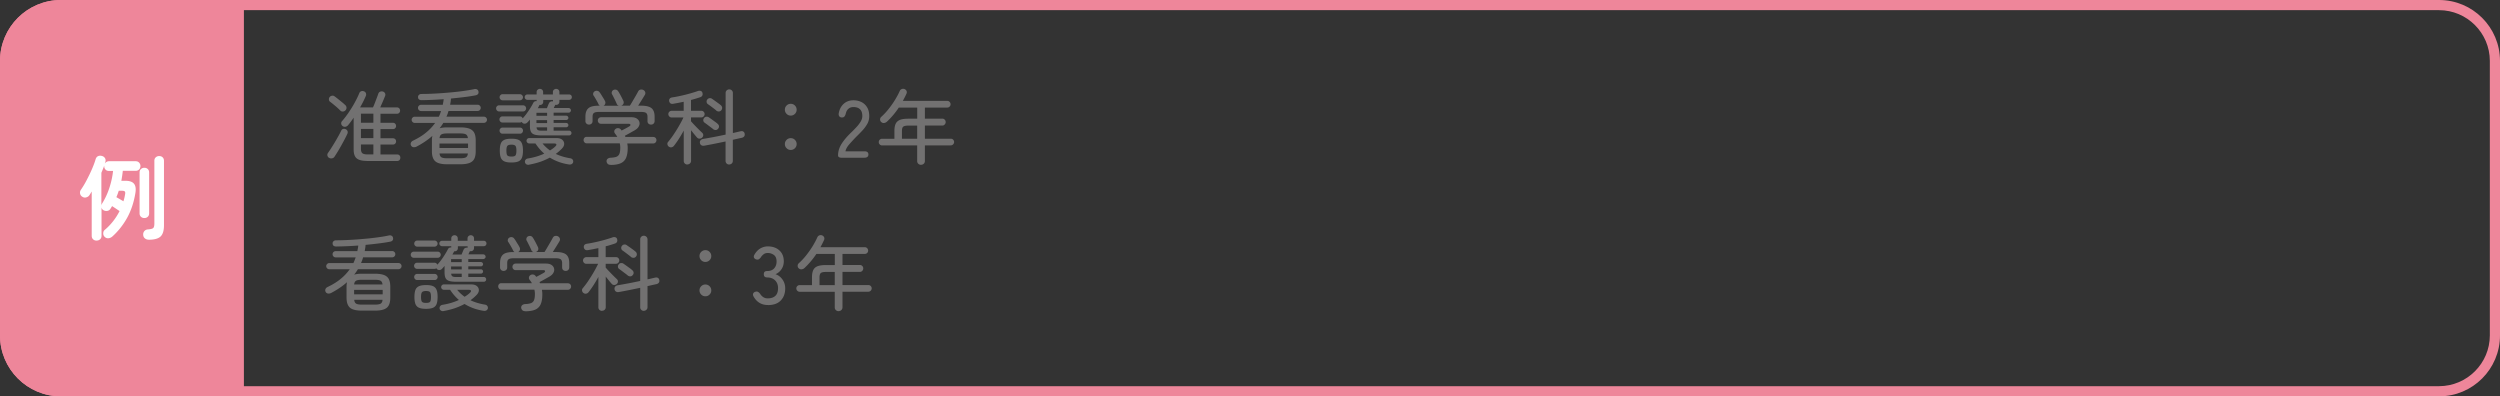
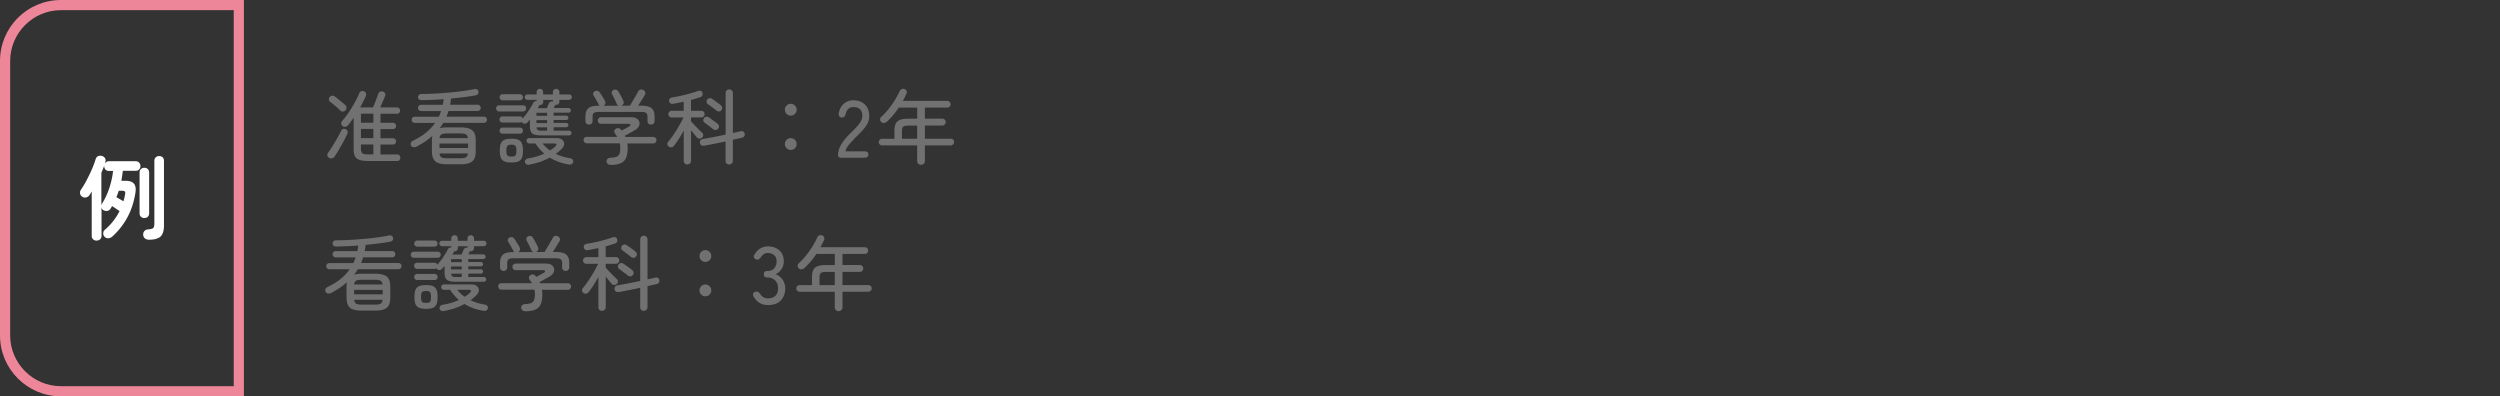
<svg xmlns="http://www.w3.org/2000/svg" id="_レイヤー_2" data-name="レイヤー 2" viewBox="0 0 492 78">
  <rect x="0" y="0" width="492" height="78" fill="#333333" stroke="none" />
  <defs>
    <style>.cls-3{fill:#ee869a}</style>
  </defs>
  <g id="layout">
-     <path class="cls-3" d="M12 77C5.93 77 1 72.07 1 66V12C1 5.93 5.93 1 12 1h35v76H12z" />
    <path class="cls-3" d="M46 2v74H12C6.49 76 2 71.51 2 66V12C2 6.49 6.49 2 12 2h34m2-2H12C5.37 0 0 5.37 0 12v54c0 6.63 5.37 12 12 12h36V0z" />
    <path d="M64.76 31.07a.696.696 0 01-.32-.45.61.61 0 01.1-.51c.19-.27.41-.59.65-.97.24-.38.49-.78.74-1.2.25-.42.48-.83.7-1.22.21-.39.39-.73.53-1.02.09-.18.22-.29.39-.33s.35-.01.52.07c.16.09.27.21.33.38s.04.34-.04.52c-.13.28-.29.61-.5 1.01-.2.39-.43.81-.67 1.24a34.114 34.114 0 01-1.36 2.25c-.11.17-.27.28-.48.32s-.4.01-.58-.1zm2.22-9.3c-.27-.28-.59-.58-.97-.9-.38-.32-.72-.6-1.03-.83a.586.586 0 01-.25-.43.7.7 0 01.6-.77c.19-.03.36 0 .5.11.19.14.42.31.68.52l.78.63c.26.21.47.4.64.56.16.14.25.31.26.51.01.2-.05.38-.19.53-.14.15-.3.23-.5.25a.624.624 0 01-.51-.18zm5.23 9.9c-.94 0-1.61-.17-2.01-.5s-.6-.91-.6-1.72v-6.29c-.18.27-.37.53-.55.78-.19.25-.37.48-.55.7-.14.16-.31.26-.51.3s-.39 0-.58-.14a.696.696 0 01-.26-.46.61.61 0 01.16-.5c.42-.47.84-1.02 1.27-1.65.43-.63.84-1.28 1.21-1.96.37-.68.68-1.3.91-1.88.07-.19.2-.32.38-.39s.37-.06.56.02c.19.07.32.2.38.38s.05.35-.03.54c-.15.35-.32.72-.51 1.1-.19.38-.4.76-.62 1.14h2.54c.11-.22.23-.51.36-.85l.39-1.02c.13-.34.22-.59.29-.78.05-.2.17-.35.34-.43.18-.08.36-.1.55-.05.2.05.35.17.44.34.09.17.1.35.02.53-.12.31-.27.68-.46 1.12-.19.44-.36.82-.5 1.14h3.28c.19 0 .34.06.46.18.11.12.17.27.17.45 0 .17-.05.32-.17.44-.11.12-.26.18-.46.18h-3.23v1.78h2.46c.18 0 .33.06.44.18.11.12.17.27.17.45 0 .17-.06.31-.17.43s-.26.18-.44.18h-2.46v1.81h2.46c.18 0 .33.06.44.17s.17.26.17.44c0 .17-.06.32-.17.44-.11.12-.26.18-.44.18h-2.46v1.95h3.25c.21 0 .38.06.49.18.11.12.17.27.17.46s-.06.35-.17.47-.28.18-.49.18h-5.94zm-1.18-7.52h2.45v-1.78h-2.45v1.78zm0 3.04h2.45v-1.81h-2.45v1.81zm1.3 3.19h1.15v-1.95h-2.45v.82c0 .44.09.74.28.9.19.16.53.24 1.02.24zm15.69 1.95c-1.13 0-1.92-.2-2.36-.59S85 30.68 85 29.76v-2.1c0-.35.03-.66.1-.93-.88.79-1.93 1.5-3.13 2.13-.2.1-.4.13-.59.11a.613.613 0 01-.46-.29c-.11-.17-.13-.35-.07-.54s.2-.34.41-.45c1.01-.48 1.88-1.01 2.59-1.6a9.95 9.95 0 001.79-1.9h-4.02c-.17 0-.31-.06-.43-.18s-.18-.26-.18-.43.06-.31.18-.43.26-.18.43-.18h4.74c.09-.18.17-.37.24-.55s.14-.38.21-.57h-3.94c-.17 0-.31-.06-.43-.18s-.18-.27-.18-.44.06-.31.18-.43.26-.18.43-.18h4.27c.03-.18.06-.36.1-.54.03-.18.06-.37.08-.56-.76.05-1.51.1-2.25.13s-1.44.05-2.1.06c-.21 0-.38-.05-.51-.15-.13-.1-.19-.25-.19-.46 0-.17.05-.31.18-.43s.29-.18.5-.18c.81 0 1.7-.03 2.66-.08.96-.05 1.92-.12 2.88-.21.96-.08 1.86-.18 2.7-.3s1.54-.23 2.12-.36c.21-.05.4-.04.56.05.16.09.26.22.29.4.04.2.02.37-.08.5s-.25.22-.45.26c-.66.13-1.41.25-2.26.35-.84.11-1.72.2-2.62.29-.01.2-.03.41-.06.61s-.07.41-.11.61H94c.17 0 .31.06.43.18s.18.26.18.43-.06.32-.18.44-.26.18-.43.18h-5.73c-.05.19-.12.38-.18.57-.07.19-.15.37-.23.55h7.36c.17 0 .32.06.44.18s.18.26.18.43-.06.31-.18.43-.27.18-.44.18h-7.97c-.22.37-.47.73-.74 1.07.21-.06.45-.11.7-.14.26-.03.54-.04.85-.04h2.53c.76 0 1.36.09 1.8.26.44.17.76.45.95.82.19.38.28.88.28 1.5v2.1c0 .62-.09 1.12-.28 1.5-.19.38-.5.65-.95.82-.44.17-1.04.26-1.8.26h-2.53zm-1.53-3.2h5.62v-.88h-5.62v.88zm.01-1.95h5.58c-.04-.37-.18-.62-.4-.74-.22-.12-.6-.18-1.13-.18h-2.53c-.52 0-.89.06-1.12.18s-.36.36-.4.74zm1.52 3.97h2.53c.53 0 .91-.06 1.13-.18.22-.12.36-.37.4-.77H86.5c.04.4.18.65.4.77s.6.18 1.12.18zm10.19-9.22c-.16 0-.3-.06-.41-.18-.11-.12-.17-.26-.17-.42s.05-.3.17-.42c.11-.12.25-.18.41-.18h4.75c.16 0 .29.06.41.18a.607.607 0 010 .84c-.11.12-.25.18-.41.18h-4.75zm8.39 4.72c-.64 0-1.12-.06-1.46-.18-.33-.12-.55-.31-.67-.58s-.18-.62-.18-1.06v-1.3c-.09.11-.17.21-.26.31s-.17.19-.26.28a.74.74 0 01-.46.22.585.585 0 01-.47-.15.45.45 0 01-.16-.21c-.11.09-.22.13-.35.13h-3.46c-.16 0-.3-.06-.41-.18-.11-.12-.17-.26-.17-.42s.05-.3.17-.42c.11-.12.25-.18.41-.18h3.46c.26 0 .43.13.53.38.27-.28.53-.59.78-.94s.5-.71.73-1.08c.23-.37.42-.7.57-1 .06-.14.16-.24.28-.3s.25-.08.39-.06v-.26h-1.82a.5.5 0 01-.37-.16.5.5 0 01-.16-.37.53.53 0 01.53-.53h1.82v-.46c0-.19.06-.35.19-.46.13-.12.28-.18.45-.18.18 0 .33.06.46.18.12.12.18.27.18.46v.46h1.92v-.46c0-.19.06-.35.19-.46a.667.667 0 01.91 0c.13.12.18.27.18.46v.46h1.92c.15 0 .28.05.38.15.1.1.15.23.15.38 0 .14-.05.26-.15.37-.1.11-.23.16-.38.16h-1.92V20c0 .19-.06.35-.18.46-.12.12-.28.18-.46.18-.09 0-.14 0-.18-.02l-.05.14c-.03.05-.07.13-.11.22-.04.09-.09.18-.14.28h2.94c.12 0 .22.05.31.14.09.09.14.2.14.33 0 .12-.05.22-.14.31-.09.09-.2.14-.31.14h-2.96v.59h2.48c.12 0 .22.04.3.13s.13.19.13.3c0 .11-.04.2-.13.29a.41.41 0 01-.3.13h-2.48v.58h2.48c.12 0 .22.04.3.12s.13.18.13.3-.04.22-.13.3-.19.13-.3.13h-2.48v.66H112c.13 0 .24.05.33.14.09.09.14.2.14.33s-.04.24-.14.33c-.09.09-.2.14-.33.14h-5.42zm-7.71-.34c-.16 0-.3-.06-.41-.18-.11-.12-.17-.26-.17-.42s.05-.3.17-.42c.11-.12.25-.18.41-.18h3.46c.16 0 .3.06.41.18a.607.607 0 010 .84c-.11.12-.25.18-.41.18h-3.46zm.01-6.57c-.16 0-.3-.06-.41-.18a.607.607 0 010-.84c.11-.12.25-.18.41-.18h3.42c.16 0 .3.06.42.18s.18.26.18.42-.06.3-.18.42-.26.18-.42.18H98.9zm1.75 12.24c-.6 0-1.06-.07-1.39-.22s-.56-.39-.7-.73c-.13-.34-.2-.81-.2-1.39s.07-1.05.2-1.39c.13-.34.37-.58.7-.73s.79-.22 1.39-.22 1.06.07 1.38.22c.33.14.55.39.69.73.13.34.2.81.2 1.39s-.07 1.05-.2 1.39c-.13.34-.36.58-.69.73-.32.14-.79.22-1.38.22zm0-1.17c.4 0 .67-.07.79-.22s.19-.46.19-.94-.06-.78-.19-.94-.39-.24-.79-.24-.67.08-.8.24c-.13.16-.19.47-.19.94s.06.79.19.94c.13.15.39.22.8.22zm3.5 1.6c-.2.04-.38.02-.53-.06a.601.601 0 01-.3-.39c-.04-.18-.01-.35.1-.5s.26-.24.46-.27c.61-.1 1.18-.23 1.73-.39.54-.17 1.05-.35 1.5-.57a9.033 9.033 0 01-1.73-2h-1.23a.5.5 0 01-.37-.16.5.5 0 01-.16-.37.53.53 0 01.53-.53h5.34c.51 0 .9.11 1.16.34.26.22.39.5.38.83 0 .33-.19.66-.53.99-.17.17-.35.34-.54.5-.19.16-.38.31-.58.46.81.39 1.76.68 2.85.86.2.03.36.12.46.26.11.14.14.31.11.49-.04.17-.14.3-.29.39-.15.09-.35.11-.59.07-1.37-.21-2.6-.66-3.71-1.34-.57.31-1.19.58-1.87.82-.68.23-1.41.42-2.2.56zm1.42-9.62h2.1v-.59h-2.1v.59zm0 1.43h2.1v-.58h-2.1v.58zm1.03 1.5h1.07v-.66h-2.08c.02.27.11.44.26.53.15.09.4.13.75.13zm-.77-4.43h1.81c.06-.16.13-.34.21-.54s.14-.33.19-.41c.06-.16.17-.27.33-.34s.31-.08.46-.04v-.29h-1.92v.35c0 .19-.06.35-.18.46-.12.12-.28.18-.46.18-.05 0-.09 0-.11-.02-.01.06-.03.12-.06.18-.04.07-.08.15-.12.22-.04.07-.08.15-.14.24zm2.4 8.32c.19-.12.37-.24.54-.36.17-.12.33-.25.46-.38.21-.18.3-.33.26-.46s-.21-.18-.51-.18h-2.21c.21.27.44.51.69.74.24.23.5.44.77.63zm11.92 2.83c-.23 0-.42-.06-.55-.19a.781.781 0 01-.23-.5c-.01-.2.06-.37.21-.5.16-.13.36-.2.6-.21.49-.02.87-.09 1.14-.19.27-.11.46-.3.58-.58.11-.28.17-.69.17-1.21 0-.3-.03-.58-.1-.85h-6.48c-.19 0-.35-.06-.46-.19s-.18-.28-.18-.45c0-.18.05-.33.17-.46.11-.12.25-.18.42-.18h6.05c-.07-.12-.15-.23-.22-.34-.08-.11-.16-.21-.24-.32a.613.613 0 01.11-.89c.14-.12.3-.17.5-.16.19.01.34.07.45.18.05.04.1.09.13.14l.12.15c.23-.12.49-.25.78-.41.28-.15.51-.28.68-.38.2-.11.29-.22.27-.35s-.15-.19-.4-.19h-5.39c-.18 0-.33-.06-.45-.19s-.18-.28-.18-.45a.634.634 0 01.63-.65h5.95c.47 0 .84.09 1.1.27.27.18.44.41.51.69.07.28.03.56-.13.85-.15.29-.42.54-.81.77-.34.19-.66.37-.96.54-.3.17-.62.34-.96.52l.1.24h5.43c.21 0 .38.06.5.18s.18.27.18.46c0 .17-.06.32-.18.45a.59.59 0 01-.46.19h-5.1l.06.46c.02.15.02.31.02.46 0 .82-.12 1.47-.34 1.96-.23.49-.59.83-1.09 1.04s-1.14.31-1.95.31zm-4.22-7.92c-.2 0-.38-.06-.51-.19a.664.664 0 01-.21-.51v-.86c0-.77.2-1.32.59-1.66s1.07-.5 2.03-.5h.22a.755.755 0 01-.27-.3c-.05-.13-.14-.3-.26-.52-.12-.22-.25-.44-.38-.66-.13-.22-.23-.39-.32-.5a.547.547 0 01-.07-.48c.05-.17.15-.3.3-.38.17-.1.35-.12.53-.08.18.04.33.14.43.3.11.14.23.31.36.53s.26.42.39.63c.13.21.23.39.3.54.09.17.11.34.06.51s-.15.31-.34.42h3.01a.638.638 0 01-.42-.38c-.05-.14-.14-.33-.26-.58-.12-.25-.24-.49-.36-.73s-.21-.42-.29-.54a.595.595 0 01-.05-.49c.05-.18.16-.3.32-.38.17-.08.35-.1.52-.06.18.05.32.16.42.33.1.14.21.33.34.56.13.23.25.47.37.7.12.23.21.43.29.59.08.17.1.34.05.52s-.18.31-.38.41c-.01.01-.03.02-.04.02s-.03 0-.04.02h1.7c.15-.23.33-.53.54-.89.21-.36.42-.71.62-1.06s.36-.63.46-.83c.11-.21.26-.34.46-.38s.38-.02.55.06c.18.09.31.22.38.41.07.19.05.37-.05.55-.17.29-.38.63-.63 1.03s-.48.77-.7 1.11h.62c.95 0 1.62.17 2.02.5.4.34.6.89.6 1.66v.86c0 .21-.07.38-.2.51s-.3.19-.5.19-.37-.06-.5-.18-.2-.28-.2-.5v-.86c0-.35-.09-.6-.27-.74-.18-.14-.5-.21-.97-.21h-8.34c-.47 0-.79.07-.97.21s-.26.38-.26.74v.86c0 .21-.07.38-.21.5-.14.12-.3.18-.5.18zm19.34 7.86c-.19 0-.36-.07-.5-.2s-.21-.3-.21-.5V25.7c-.3.55-.62 1.1-.96 1.63-.34.53-.67.99-.98 1.38-.12.15-.27.24-.46.28-.19.04-.38-.01-.56-.15a.657.657 0 01-.25-.44c-.03-.19.02-.35.15-.49.23-.28.49-.61.77-1a27.127 27.127 0 001.61-2.58c.25-.44.45-.85.62-1.21h-2.32c-.18 0-.34-.07-.46-.2a.635.635 0 01-.19-.46c0-.18.06-.34.19-.46a.62.62 0 01.46-.19h2.37v-1.78c-.35.07-.7.14-1.04.21-.34.06-.67.12-.98.18-.26.04-.45.02-.58-.08a.703.703 0 01-.26-.43c-.03-.18 0-.34.1-.48s.26-.22.5-.26c.5-.07 1.07-.18 1.7-.32s1.24-.29 1.83-.46c.59-.17 1.09-.32 1.5-.47.22-.08.42-.09.6-.02.18.07.29.21.33.4.05.2.04.38-.05.53-.09.15-.22.25-.4.3-.26.09-.54.18-.84.27s-.63.19-.97.27v2.13h2.03c.18 0 .34.06.46.19.13.13.19.28.19.46 0 .17-.06.32-.19.46-.13.13-.28.2-.46.2h-2.03v.75c.17.2.4.46.69.76.29.3.57.6.86.88.28.28.5.49.65.63.14.13.21.28.21.45s-.06.33-.18.46-.28.22-.49.24a.612.612 0 01-.52-.18c-.14-.15-.32-.36-.54-.63-.22-.27-.45-.55-.67-.84v6.03c0 .2-.07.37-.21.5s-.31.2-.51.2zm8.24 0c-.2 0-.38-.07-.51-.2s-.21-.31-.21-.52v-3.82c-.75.16-1.49.31-2.23.46s-1.39.27-1.96.37c-.2.04-.39.02-.55-.07-.17-.09-.27-.25-.31-.47-.03-.21.01-.39.14-.53s.29-.22.49-.26c.54-.09 1.22-.21 2.02-.36s1.61-.32 2.41-.49v-8.18c0-.21.07-.39.21-.52s.31-.2.51-.2c.19 0 .36.07.5.2s.21.31.21.52v7.87c.3-.06.58-.13.84-.19s.49-.12.7-.16c.19-.05.36-.03.51.06.15.1.24.23.27.42.04.21.01.39-.09.52s-.25.23-.44.28c-.24.05-.51.11-.82.18-.31.07-.63.14-.98.22v4.14c0 .21-.07.39-.21.52a.72.72 0 01-.5.2zm-3.18-6.98a7.51 7.51 0 00-.5-.39c-.2-.15-.41-.31-.62-.47-.21-.16-.39-.29-.55-.4a.586.586 0 01-.25-.43c-.02-.18.04-.34.15-.48.12-.16.27-.25.46-.26.19-.02.36.03.52.15.16.11.35.24.57.4.22.16.43.32.65.47.21.15.38.29.48.39.16.14.25.3.26.49.01.19-.06.35-.21.5-.12.14-.27.21-.45.22-.18 0-.35-.06-.51-.18zm.64-3.65c-.13-.11-.29-.24-.49-.39-.2-.15-.4-.31-.62-.47-.21-.16-.4-.29-.56-.4a.608.608 0 01-.24-.43c-.02-.18.03-.34.14-.48.13-.16.29-.25.47-.26.19-.02.35.03.5.15.16.11.35.24.57.4.22.16.44.32.65.47.21.15.37.29.49.39.15.14.23.3.24.49 0 .19-.05.35-.19.5-.12.14-.27.21-.46.22-.19 0-.36-.06-.52-.18zm14.65 1c-.32 0-.59-.11-.82-.34-.22-.22-.34-.5-.34-.82s.11-.59.34-.82.5-.34.82-.34.59.11.82.34c.22.22.34.5.34.82s-.11.59-.34.82c-.22.22-.5.34-.82.34zm0 6.76c-.32 0-.59-.11-.82-.34s-.34-.5-.34-.82.11-.59.34-.82.5-.34.82-.34.59.11.82.34c.22.22.34.5.34.82s-.11.59-.34.82c-.22.22-.5.34-.82.34zm10.08 1.54c-.51 0-.77-.15-.77-.45 0-.79.23-1.55.68-2.27.45-.73 1.11-1.5 1.97-2.32.36-.35.7-.7 1.02-1.05s.57-.69.78-1.03c.2-.34.31-.67.32-.99.02-.63-.12-1.1-.43-1.41-.31-.31-.75-.46-1.31-.46-.39 0-.73.11-.99.34-.27.23-.44.56-.53.98-.06.23-.15.42-.26.54-.11.13-.27.19-.5.19-.21 0-.38-.07-.5-.22-.12-.14-.16-.34-.12-.6.14-.79.47-1.41.98-1.87s1.15-.69 1.91-.69c.62 0 1.16.13 1.64.38s.84.62 1.11 1.1c.26.48.38 1.06.36 1.74-.01.5-.13.97-.37 1.4-.24.43-.54.85-.91 1.26-.38.41-.79.83-1.25 1.28-.51.52-.98 1.03-1.4 1.51-.42.49-.67.94-.74 1.37h3.74c.51 0 .77.21.77.62s-.26.64-.77.64h-4.43zm15.55 1.39c-.2 0-.38-.07-.53-.21a.702.702 0 01-.22-.54v-3.07h-6.91c-.18 0-.34-.07-.46-.2a.635.635 0 01-.19-.46c0-.18.06-.34.19-.46a.62.62 0 01.46-.19h2.43v-1.52c0-.6.08-1.07.25-1.43s.45-.61.85-.77.95-.23 1.66-.23h1.73v-2.18h-3.63c-.7 1.05-1.48 1.97-2.34 2.77-.15.14-.33.22-.54.25-.21.03-.4-.03-.57-.18-.15-.13-.23-.3-.23-.5s.07-.38.23-.52c.5-.45.98-.96 1.44-1.54.46-.58.88-1.17 1.26-1.79s.7-1.22.95-1.79c.08-.18.23-.3.42-.37.2-.06.38-.05.55.03.18.09.3.21.37.38a.7.7 0 01-.03.53c-.11.23-.22.47-.34.7-.12.23-.24.47-.37.7h8.74c.18 0 .34.07.46.2.13.13.19.29.19.47s-.06.34-.19.46a.62.62 0 01-.46.19h-4.4v2.18h3.44c.18 0 .34.07.46.2.13.13.19.29.19.47s-.06.34-.19.48c-.13.14-.28.21-.46.21h-3.44v2.59h5.1c.18 0 .34.06.46.19.13.13.19.28.19.46 0 .17-.06.32-.19.46-.13.13-.28.2-.46.2h-5.1v3.07c0 .22-.07.41-.22.54-.15.14-.33.21-.54.21zm-3.74-5.13h2.99v-2.59h-1.73c-.5 0-.84.07-1.01.21s-.26.43-.26.86v1.52zM71.22 61.13c-1.13 0-1.92-.2-2.36-.59-.44-.39-.66-1.06-.66-1.98v-2.1c0-.35.03-.66.1-.93-.89.79-1.93 1.5-3.14 2.13-.2.1-.4.13-.59.11a.613.613 0 01-.46-.29c-.11-.17-.13-.35-.07-.54s.19-.34.41-.45c1.01-.48 1.88-1.01 2.59-1.6a9.95 9.95 0 001.79-1.9h-4.02c-.17 0-.31-.06-.43-.18s-.18-.26-.18-.43.06-.31.18-.43.26-.18.43-.18h4.74c.08-.18.16-.37.24-.55l.21-.57h-3.94c-.17 0-.31-.06-.43-.18s-.18-.27-.18-.44.06-.31.18-.43.26-.18.43-.18h4.27c.03-.18.06-.36.1-.54.03-.18.06-.37.08-.56-.76.05-1.51.1-2.25.13s-1.44.05-2.1.06c-.21 0-.38-.05-.51-.15-.13-.1-.19-.25-.19-.46-.01-.17.05-.31.18-.43s.29-.18.5-.18c.81 0 1.7-.03 2.66-.08.96-.05 1.92-.12 2.88-.21.96-.08 1.86-.18 2.7-.3.84-.11 1.54-.23 2.12-.36.21-.05.4-.04.56.05.16.09.26.22.29.4.04.2.02.37-.08.5s-.25.22-.45.26c-.66.13-1.41.25-2.26.35-.84.11-1.72.2-2.62.29 0 .2-.03.41-.06.61s-.07.41-.11.61h5.42c.17 0 .31.06.43.18s.18.26.18.43-.06.32-.18.44-.26.18-.43.18h-5.73c-.05.19-.11.38-.18.57-.07.19-.15.37-.23.55h7.36c.17 0 .32.06.44.18s.18.26.18.43-.06.31-.18.43-.27.18-.44.18h-7.97c-.22.37-.47.73-.74 1.07.21-.06.45-.11.71-.14.26-.03.54-.04.85-.04h2.53c.76 0 1.36.09 1.8.26.44.17.76.45.94.82.19.38.28.88.28 1.5v2.1c0 .62-.09 1.12-.28 1.5-.19.38-.5.65-.94.82-.44.17-1.04.26-1.8.26h-2.53zm-1.53-3.2h5.62v-.88h-5.62v.88zm.01-1.95h5.58c-.04-.37-.18-.62-.4-.74s-.6-.18-1.14-.18h-2.53c-.52 0-.9.06-1.12.18-.22.12-.36.36-.4.74zm1.52 3.97h2.53c.53 0 .91-.06 1.14-.18s.36-.37.4-.77h-5.58c.04.4.18.65.4.77.22.12.6.18 1.12.18zm10.19-9.22c-.16 0-.29-.06-.41-.18a.607.607 0 010-.84c.11-.12.25-.18.41-.18h4.75c.16 0 .3.06.41.18a.607.607 0 010 .84c-.11.12-.25.18-.41.18h-4.75zm8.39 4.72c-.64 0-1.12-.06-1.46-.18-.33-.12-.55-.31-.67-.58s-.18-.62-.18-1.06v-1.3c-.09.11-.17.21-.26.31s-.17.19-.26.28a.74.74 0 01-.46.22.585.585 0 01-.47-.15.45.45 0 01-.16-.21c-.11.09-.22.13-.35.13h-3.46c-.16 0-.29-.06-.41-.18a.607.607 0 010-.84c.11-.12.25-.18.41-.18h3.46c.26 0 .43.13.53.38.27-.28.53-.59.78-.94.26-.35.5-.71.73-1.08.23-.37.42-.7.57-1 .06-.14.16-.24.28-.3s.25-.08.39-.06v-.26h-1.82a.5.5 0 01-.37-.16.5.5 0 01-.16-.37.53.53 0 01.53-.53h1.82v-.46c0-.19.06-.35.19-.46.13-.12.28-.18.45-.18.18 0 .33.06.46.18s.18.27.18.46v.46h1.92v-.46c0-.19.06-.35.19-.46.13-.12.28-.18.45-.18.18 0 .33.06.46.18.12.12.18.27.18.46v.46h1.92c.15 0 .27.05.38.15.1.1.15.23.15.38 0 .14-.05.26-.15.37-.1.11-.23.16-.38.16h-1.92v.35c0 .19-.06.35-.18.46-.12.12-.28.18-.46.18-.09 0-.14 0-.18-.02l-.05.14c-.03.05-.07.13-.11.22-.04.09-.09.18-.14.28h2.95c.12 0 .22.05.31.14.09.09.14.2.14.33 0 .12-.04.22-.14.31-.09.09-.19.14-.31.14h-2.96v.59h2.48c.12 0 .22.04.3.13.08.09.13.19.13.3 0 .11-.04.2-.13.29a.41.41 0 01-.3.13h-2.48V53h2.48c.12 0 .22.04.3.12.08.08.13.18.13.3s-.04.22-.13.3a.41.41 0 01-.3.13h-2.48v.66h3.06c.13 0 .24.05.33.14.09.09.13.2.13.33s-.04.24-.13.33c-.09.09-.2.14-.33.14H89.8zm-7.71-.34c-.16 0-.29-.06-.41-.18a.607.607 0 010-.84c.11-.12.25-.18.41-.18h3.46c.16 0 .29.06.41.18a.607.607 0 010 .84c-.11.12-.25.18-.41.18h-3.46zm.01-6.57c-.16 0-.29-.06-.41-.18a.607.607 0 010-.84c.11-.12.25-.18.41-.18h3.42c.16 0 .3.06.42.18s.18.26.18.42-.06.3-.18.42-.26.18-.42.18H82.1zm1.75 12.24c-.6 0-1.06-.07-1.39-.22-.33-.14-.56-.39-.7-.73-.13-.34-.2-.81-.2-1.39s.07-1.05.2-1.39c.13-.34.37-.58.7-.73.33-.14.79-.22 1.39-.22s1.06.07 1.38.22c.32.14.55.39.69.73s.2.81.2 1.39-.07 1.05-.2 1.39-.36.58-.69.73c-.33.14-.79.22-1.38.22zm0-1.17c.41 0 .67-.07.79-.22s.18-.46.18-.94-.06-.78-.18-.94-.39-.24-.79-.24-.67.08-.8.24c-.13.16-.19.47-.19.94s.06.79.19.94c.13.15.39.22.8.22zm3.5 1.6c-.2.04-.38.02-.53-.06a.601.601 0 01-.3-.39c-.04-.18 0-.35.1-.5.11-.15.26-.24.46-.27.61-.1 1.18-.23 1.73-.39.54-.17 1.04-.35 1.5-.57a9.033 9.033 0 01-1.73-2h-1.23a.5.5 0 01-.37-.16.5.5 0 01-.16-.37.53.53 0 01.53-.53h5.35c.51 0 .9.11 1.16.34.26.22.39.5.38.83-.01.33-.19.66-.53.99-.17.17-.35.34-.54.5-.19.16-.38.31-.58.46.81.39 1.76.68 2.85.86.2.03.36.12.46.26.11.14.14.31.11.49-.04.17-.14.3-.29.39-.15.09-.35.11-.59.07-1.37-.21-2.6-.66-3.71-1.34-.56.31-1.19.58-1.86.82-.68.23-1.41.42-2.2.56zm1.42-9.62h2.1V51h-2.1v.59zm0 1.43h2.1v-.58h-2.1v.58zm1.03 1.5h1.07v-.66h-2.08c.02.27.11.44.26.53.15.09.4.13.75.13zm-.77-4.43h1.81c.06-.16.14-.34.22-.54s.14-.33.18-.41c.06-.16.17-.27.33-.34s.31-.08.46-.04v-.29h-1.92v.35c0 .19-.06.35-.18.46-.12.12-.27.18-.46.18-.05 0-.09 0-.11-.02 0 .06-.03.12-.06.18-.04.07-.08.15-.12.22s-.08.15-.13.24zm2.4 8.32c.19-.12.37-.24.54-.36.17-.12.32-.25.46-.38.21-.18.3-.33.26-.46-.04-.12-.21-.18-.51-.18h-2.21c.21.27.44.51.69.74s.5.44.77.63zm11.92 2.83c-.23 0-.42-.06-.55-.19a.781.781 0 01-.23-.5c-.01-.2.06-.37.21-.5.16-.13.36-.2.6-.21.49-.02.87-.09 1.14-.19.27-.11.46-.3.58-.58.11-.28.17-.69.17-1.21 0-.3-.03-.58-.1-.85h-6.48c-.19 0-.35-.06-.46-.19s-.18-.28-.18-.45c0-.18.05-.33.17-.46.11-.12.25-.18.42-.18h6.05c-.07-.12-.15-.23-.22-.34-.08-.11-.16-.21-.24-.32a.613.613 0 01.11-.89c.14-.12.3-.17.5-.16.19.01.34.07.45.18.05.04.1.09.13.14l.12.15c.23-.12.49-.25.78-.41.28-.15.51-.28.68-.38.2-.11.29-.22.27-.35s-.15-.19-.4-.19h-5.39c-.18 0-.33-.06-.45-.19s-.18-.28-.18-.45a.634.634 0 01.63-.65h5.95c.47 0 .84.09 1.1.27.27.18.44.41.51.69.07.28.03.56-.13.85-.15.29-.42.54-.81.77-.34.19-.66.37-.96.54-.3.17-.62.34-.96.52l.1.24h5.43c.21 0 .38.06.5.18s.18.27.18.46c0 .17-.06.32-.18.45a.59.59 0 01-.46.19h-5.1l.06.46c.02.15.02.31.02.46 0 .82-.12 1.47-.34 1.96-.23.49-.59.83-1.09 1.04s-1.14.31-1.95.31zm-4.22-7.92c-.2 0-.38-.06-.51-.19a.664.664 0 01-.21-.51v-.86c0-.77.2-1.32.59-1.66s1.07-.5 2.03-.5h.22a.755.755 0 01-.27-.3c-.05-.13-.14-.3-.26-.52-.12-.22-.25-.44-.38-.66-.13-.22-.23-.39-.32-.5a.547.547 0 01-.07-.48c.05-.17.15-.3.3-.38.17-.1.35-.12.53-.08.18.04.33.14.43.3.11.14.23.31.36.53s.26.42.39.63c.13.21.23.39.3.54.09.17.11.34.06.51s-.15.31-.34.42h3.01a.638.638 0 01-.42-.38c-.05-.14-.14-.33-.26-.58-.12-.25-.24-.49-.36-.73s-.21-.42-.29-.54a.595.595 0 01-.05-.49c.05-.18.16-.3.32-.38.17-.08.35-.1.52-.06.18.05.32.16.42.33.1.14.21.33.34.56.13.23.25.47.37.7.12.23.21.43.29.59.08.17.1.34.05.52s-.18.31-.38.41c-.01.01-.03.02-.04.02s-.03 0-.04.02h1.7c.15-.23.33-.53.54-.89.21-.36.42-.71.62-1.06s.36-.63.46-.83c.11-.21.26-.34.46-.38s.38-.02.55.06c.18.09.31.22.38.41.07.19.05.37-.05.55-.17.29-.38.63-.63 1.03s-.48.77-.7 1.11h.62c.95 0 1.62.17 2.02.5.4.34.6.89.6 1.66v.86c0 .21-.07.38-.2.51s-.3.19-.5.19-.37-.06-.5-.18-.2-.28-.2-.5v-.86c0-.35-.09-.6-.27-.74-.18-.14-.5-.21-.97-.21h-8.34c-.47 0-.79.07-.97.21s-.26.38-.26.74v.86c0 .21-.07.38-.21.5-.14.12-.3.18-.5.18zm19.34 7.86c-.19 0-.36-.07-.5-.2s-.21-.3-.21-.5V54.5c-.3.55-.62 1.1-.96 1.63-.34.53-.67.99-.98 1.38-.12.15-.27.24-.46.28-.19.04-.38-.01-.56-.15a.657.657 0 01-.25-.44c-.03-.19.02-.35.15-.49.23-.28.49-.61.77-1s.55-.81.83-1.25c.28-.44.54-.89.79-1.33.24-.44.45-.85.62-1.21h-2.32c-.18 0-.34-.07-.46-.2a.635.635 0 01-.19-.46c0-.18.06-.34.19-.46a.62.62 0 01.46-.19h2.37v-1.78c-.35.07-.7.14-1.04.21s-.67.12-.98.18c-.26.04-.45.02-.58-.08a.703.703 0 01-.26-.43c-.03-.18 0-.34.1-.48.1-.14.26-.22.5-.26.5-.07 1.07-.18 1.7-.32.63-.14 1.24-.29 1.83-.46.59-.17 1.09-.32 1.5-.47.22-.08.42-.09.6-.02s.29.21.33.4c.05.2.04.38-.05.53-.09.15-.22.25-.4.3-.26.09-.54.18-.84.27-.3.1-.63.19-.97.27v2.13h2.03c.18 0 .34.06.46.19.13.13.19.28.19.46 0 .17-.06.32-.19.46-.13.13-.28.2-.46.2h-2.03v.75c.17.2.4.46.69.76.29.3.57.6.86.88.28.28.5.49.65.63.14.13.21.28.21.45s-.06.33-.18.46-.28.22-.49.24a.612.612 0 01-.52-.18c-.14-.15-.32-.36-.54-.63s-.45-.55-.67-.84v6.03c0 .2-.07.37-.21.5s-.31.2-.51.2zm8.24 0c-.2 0-.37-.07-.51-.2s-.21-.31-.21-.52v-3.82c-.75.16-1.49.31-2.23.46-.74.15-1.4.27-1.96.37-.2.04-.39.02-.55-.07-.16-.09-.27-.25-.31-.47-.03-.21.01-.39.13-.53s.29-.22.49-.26c.54-.09 1.22-.21 2.02-.36.81-.15 1.61-.32 2.41-.49v-8.18c0-.21.07-.39.21-.52s.31-.2.51-.2a.72.72 0 01.72.72v7.87c.3-.06.58-.13.84-.19s.49-.12.7-.16c.19-.05.36-.03.51.06.15.1.24.23.27.42.04.21.01.39-.09.52s-.25.23-.44.28c-.23.05-.51.11-.82.18-.31.07-.63.14-.97.22v4.14c0 .21-.07.39-.22.52s-.31.2-.5.2zm-3.18-6.98a7.51 7.51 0 00-.5-.39c-.2-.15-.41-.31-.62-.47-.21-.16-.39-.29-.55-.4a.586.586 0 01-.25-.43c-.02-.18.04-.34.15-.48.12-.16.27-.25.46-.26.19-.02.36.03.52.15.16.11.35.24.57.4.22.16.44.32.65.47.21.15.37.29.48.39.16.14.24.3.26.49 0 .19-.06.35-.21.5-.12.14-.27.21-.45.22s-.35-.06-.51-.18zm.64-3.65c-.13-.11-.29-.24-.49-.39-.2-.15-.4-.31-.62-.47-.21-.16-.4-.29-.56-.4a.608.608 0 01-.24-.43c-.02-.18.03-.34.14-.48.13-.16.29-.25.47-.26.19-.02.36.03.5.15.16.11.35.24.58.4s.44.32.65.47c.21.15.37.29.49.39.15.14.23.3.24.49.01.19-.05.35-.19.5-.12.14-.27.21-.46.22-.19 0-.36-.06-.52-.18zm14.65 1c-.32 0-.59-.11-.82-.34-.22-.22-.34-.5-.34-.82s.11-.59.34-.82c.22-.22.5-.34.82-.34s.59.11.82.34.34.5.34.82-.11.59-.34.82c-.22.22-.5.34-.82.34zm0 6.76c-.32 0-.59-.11-.82-.34-.22-.22-.34-.5-.34-.82s.11-.59.34-.82c.22-.22.5-.34.82-.34s.59.11.82.34.34.5.34.82-.11.59-.34.82-.5.34-.82.34zm12.29 1.72c-.63 0-1.18-.15-1.66-.44-.47-.29-.85-.7-1.13-1.21-.14-.23-.17-.43-.1-.6.07-.17.21-.29.42-.36.21-.06.39-.06.53.02s.28.2.42.38c.15.26.35.47.6.64.25.17.54.26.89.26.64 0 1.14-.16 1.5-.49.36-.33.54-.83.54-1.53 0-.63-.2-1.14-.58-1.52-.39-.38-.91-.58-1.56-.58-.44 0-.66-.21-.66-.64s.22-.62.66-.62c.61 0 1.07-.18 1.38-.53s.47-.8.47-1.34c0-.61-.18-1.04-.54-1.3a2.03 2.03 0 00-1.22-.38c-.31 0-.58.09-.8.26-.22.17-.41.38-.56.62-.14.18-.28.31-.42.38-.14.07-.32.06-.54-.02-.2-.09-.33-.21-.38-.38-.05-.17-.01-.36.13-.58.31-.52.69-.92 1.14-1.18s.94-.4 1.46-.4c.94 0 1.7.26 2.28.79s.87 1.25.87 2.15c0 .58-.15 1.09-.45 1.54-.3.45-.69.78-1.18.99.56.2 1.02.55 1.38 1.06.35.5.53 1.08.53 1.74 0 .97-.29 1.76-.87 2.37-.58.61-1.43.91-2.55.91zm13.92 1.21c-.2 0-.38-.07-.53-.21a.702.702 0 01-.22-.54v-3.07h-6.91c-.18 0-.34-.07-.46-.2a.635.635 0 01-.19-.46c0-.18.06-.34.19-.46a.62.62 0 01.46-.19h2.43v-1.52c0-.6.08-1.07.25-1.43.16-.36.45-.61.85-.77.4-.15.95-.23 1.66-.23h1.73v-2.18h-3.63a15.93 15.93 0 01-2.34 2.77c-.15.14-.33.22-.54.25-.21.03-.4-.03-.57-.18a.641.641 0 01-.23-.5c0-.21.07-.38.23-.52.5-.45.98-.96 1.44-1.54.46-.58.88-1.17 1.26-1.79s.7-1.22.95-1.79a.73.73 0 01.97-.34c.18.09.3.21.37.38a.7.7 0 01-.03.53c-.11.23-.22.47-.34.7-.12.23-.24.47-.37.7h8.74c.18 0 .34.07.46.2.13.13.19.29.19.47s-.06.34-.19.46a.62.62 0 01-.46.19h-4.4v2.18h3.44c.18 0 .34.07.46.2.13.13.19.29.19.47s-.06.34-.19.48c-.13.14-.28.21-.46.21h-3.44v2.59h5.1c.18 0 .34.06.46.19.13.13.19.28.19.46 0 .17-.06.32-.19.46-.13.13-.28.2-.46.2h-5.1v3.07c0 .22-.08.41-.22.54-.15.14-.33.21-.54.21zm-3.74-5.13h2.99v-2.59h-1.73c-.5 0-.84.07-1.01.21-.17.14-.26.43-.26.86v1.52z" fill="#727171" />
-     <path class="cls-3" d="M480 2c5.51 0 10 4.49 10 10v54c0 5.51-4.49 10-10 10H12C6.49 76 2 71.51 2 66V12C2 6.49 6.49 2 12 2h468m0-2H12C5.37 0 0 5.37 0 12v54c0 6.63 5.37 12 12 12h468c6.63 0 12-5.37 12-12V12c0-6.63-5.37-12-12-12z" />
    <path d="M19 47.35c-.26 0-.49-.08-.67-.25-.19-.17-.28-.4-.28-.7v-8.71c-.07.12-.15.24-.22.36-.08.12-.15.24-.23.36-.14.22-.36.36-.64.44-.28.08-.56.02-.82-.17a.872.872 0 01-.38-.59c-.05-.26 0-.51.16-.74.37-.54.75-1.16 1.12-1.87s.73-1.43 1.04-2.16c.32-.73.57-1.4.75-2.02.1-.29.26-.48.5-.58s.48-.1.75-.02c.26.07.46.22.59.44s.15.48.05.76c-.01.05-.02.1-.04.14-.01.05-.03.1-.05.16.07-.13.18-.24.32-.33.14-.09.3-.14.5-.14h5.24c.29 0 .52.09.69.28.17.19.26.41.26.67s-.09.49-.26.67c-.17.18-.41.27-.69.27h-2.52c-.04.34-.08.67-.13 1s-.1.65-.16.96h.79c.82 0 1.38.19 1.7.58.32.38.41.98.28 1.8-.3 1.85-.84 3.48-1.63 4.91-.79 1.42-1.77 2.65-2.94 3.7-.23.19-.49.3-.77.32-.29.02-.54-.09-.76-.33a.896.896 0 01-.23-.69.81.81 0 01.31-.64c1.2-1.02 2.17-2.25 2.9-3.69-.19-.13-.43-.29-.71-.48-.28-.19-.54-.35-.76-.5-.05.08-.1.17-.15.25-.05.08-.11.17-.17.27-.14.23-.34.37-.6.42-.26.05-.51.01-.75-.12a.744.744 0 01-.41-.59v5.6c0 .3-.09.53-.28.7-.19.17-.41.25-.67.25zm.95-6.91c.02-.13.07-.26.14-.38.56-.89 1.04-1.89 1.41-3.01s.63-2.26.75-3.41h-.81c-.29 0-.52-.09-.68-.27a.929.929 0 01-.25-.67c0-.07 0-.13.02-.16-.08.23-.17.47-.27.71-.1.25-.2.5-.31.75v6.44zm4.34-.83c.14-.43.25-.88.32-1.33.06-.28.05-.47-.04-.58-.08-.11-.28-.16-.59-.16h-.61c-.07.22-.14.43-.22.64-.07.21-.16.42-.25.62.19.11.42.24.69.4.27.16.5.29.69.41zm4.12 3.3c-.26 0-.49-.08-.67-.25s-.27-.4-.27-.68v-8.03c0-.29.09-.52.27-.68s.4-.25.67-.25.49.08.67.25c.18.17.27.4.27.68v8.03c0 .29-.09.52-.27.68-.18.17-.4.25-.67.25zm.83 4.26c-.29 0-.53-.09-.74-.27s-.31-.42-.32-.72a.98.98 0 01.25-.72c.18-.2.43-.31.76-.32.5-.04.83-.13.97-.27s.22-.44.22-.9V31.64c0-.29.09-.52.28-.68.19-.17.41-.25.67-.25s.49.08.67.25c.18.17.27.4.27.68v12.71c0 1.04-.23 1.78-.68 2.2s-1.24.63-2.34.63z" fill="#fff" />
  </g>
</svg>